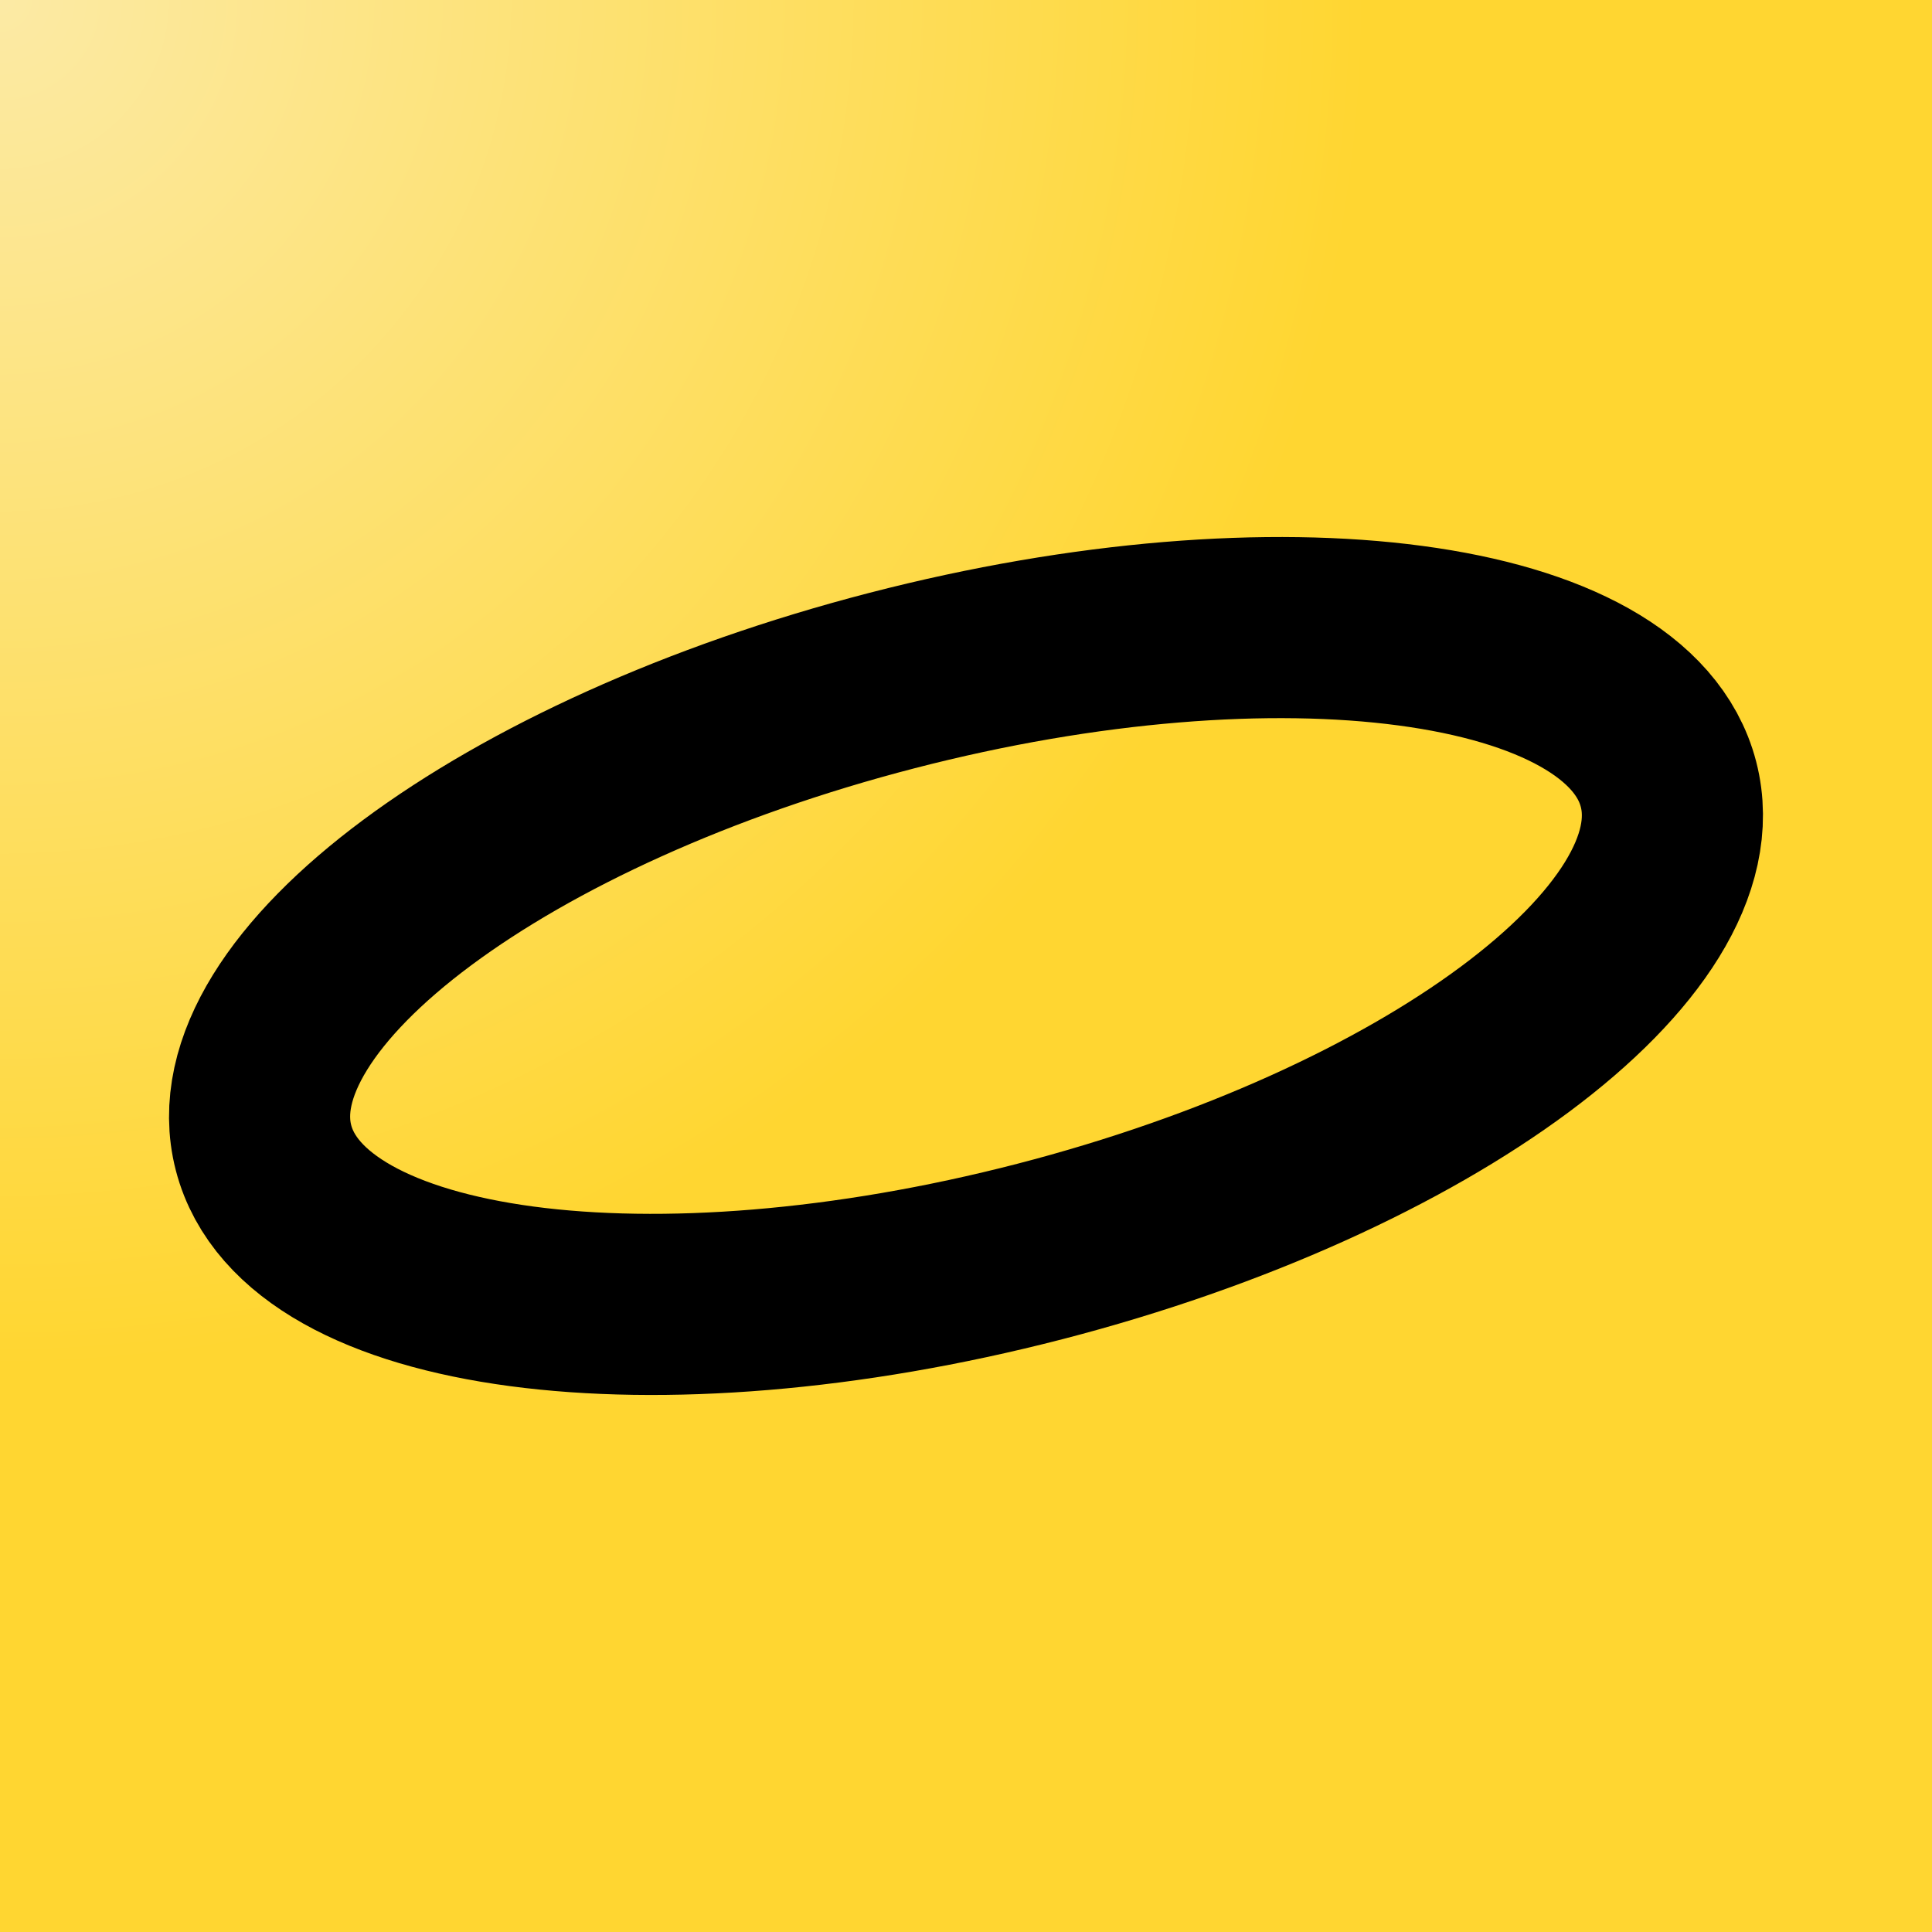
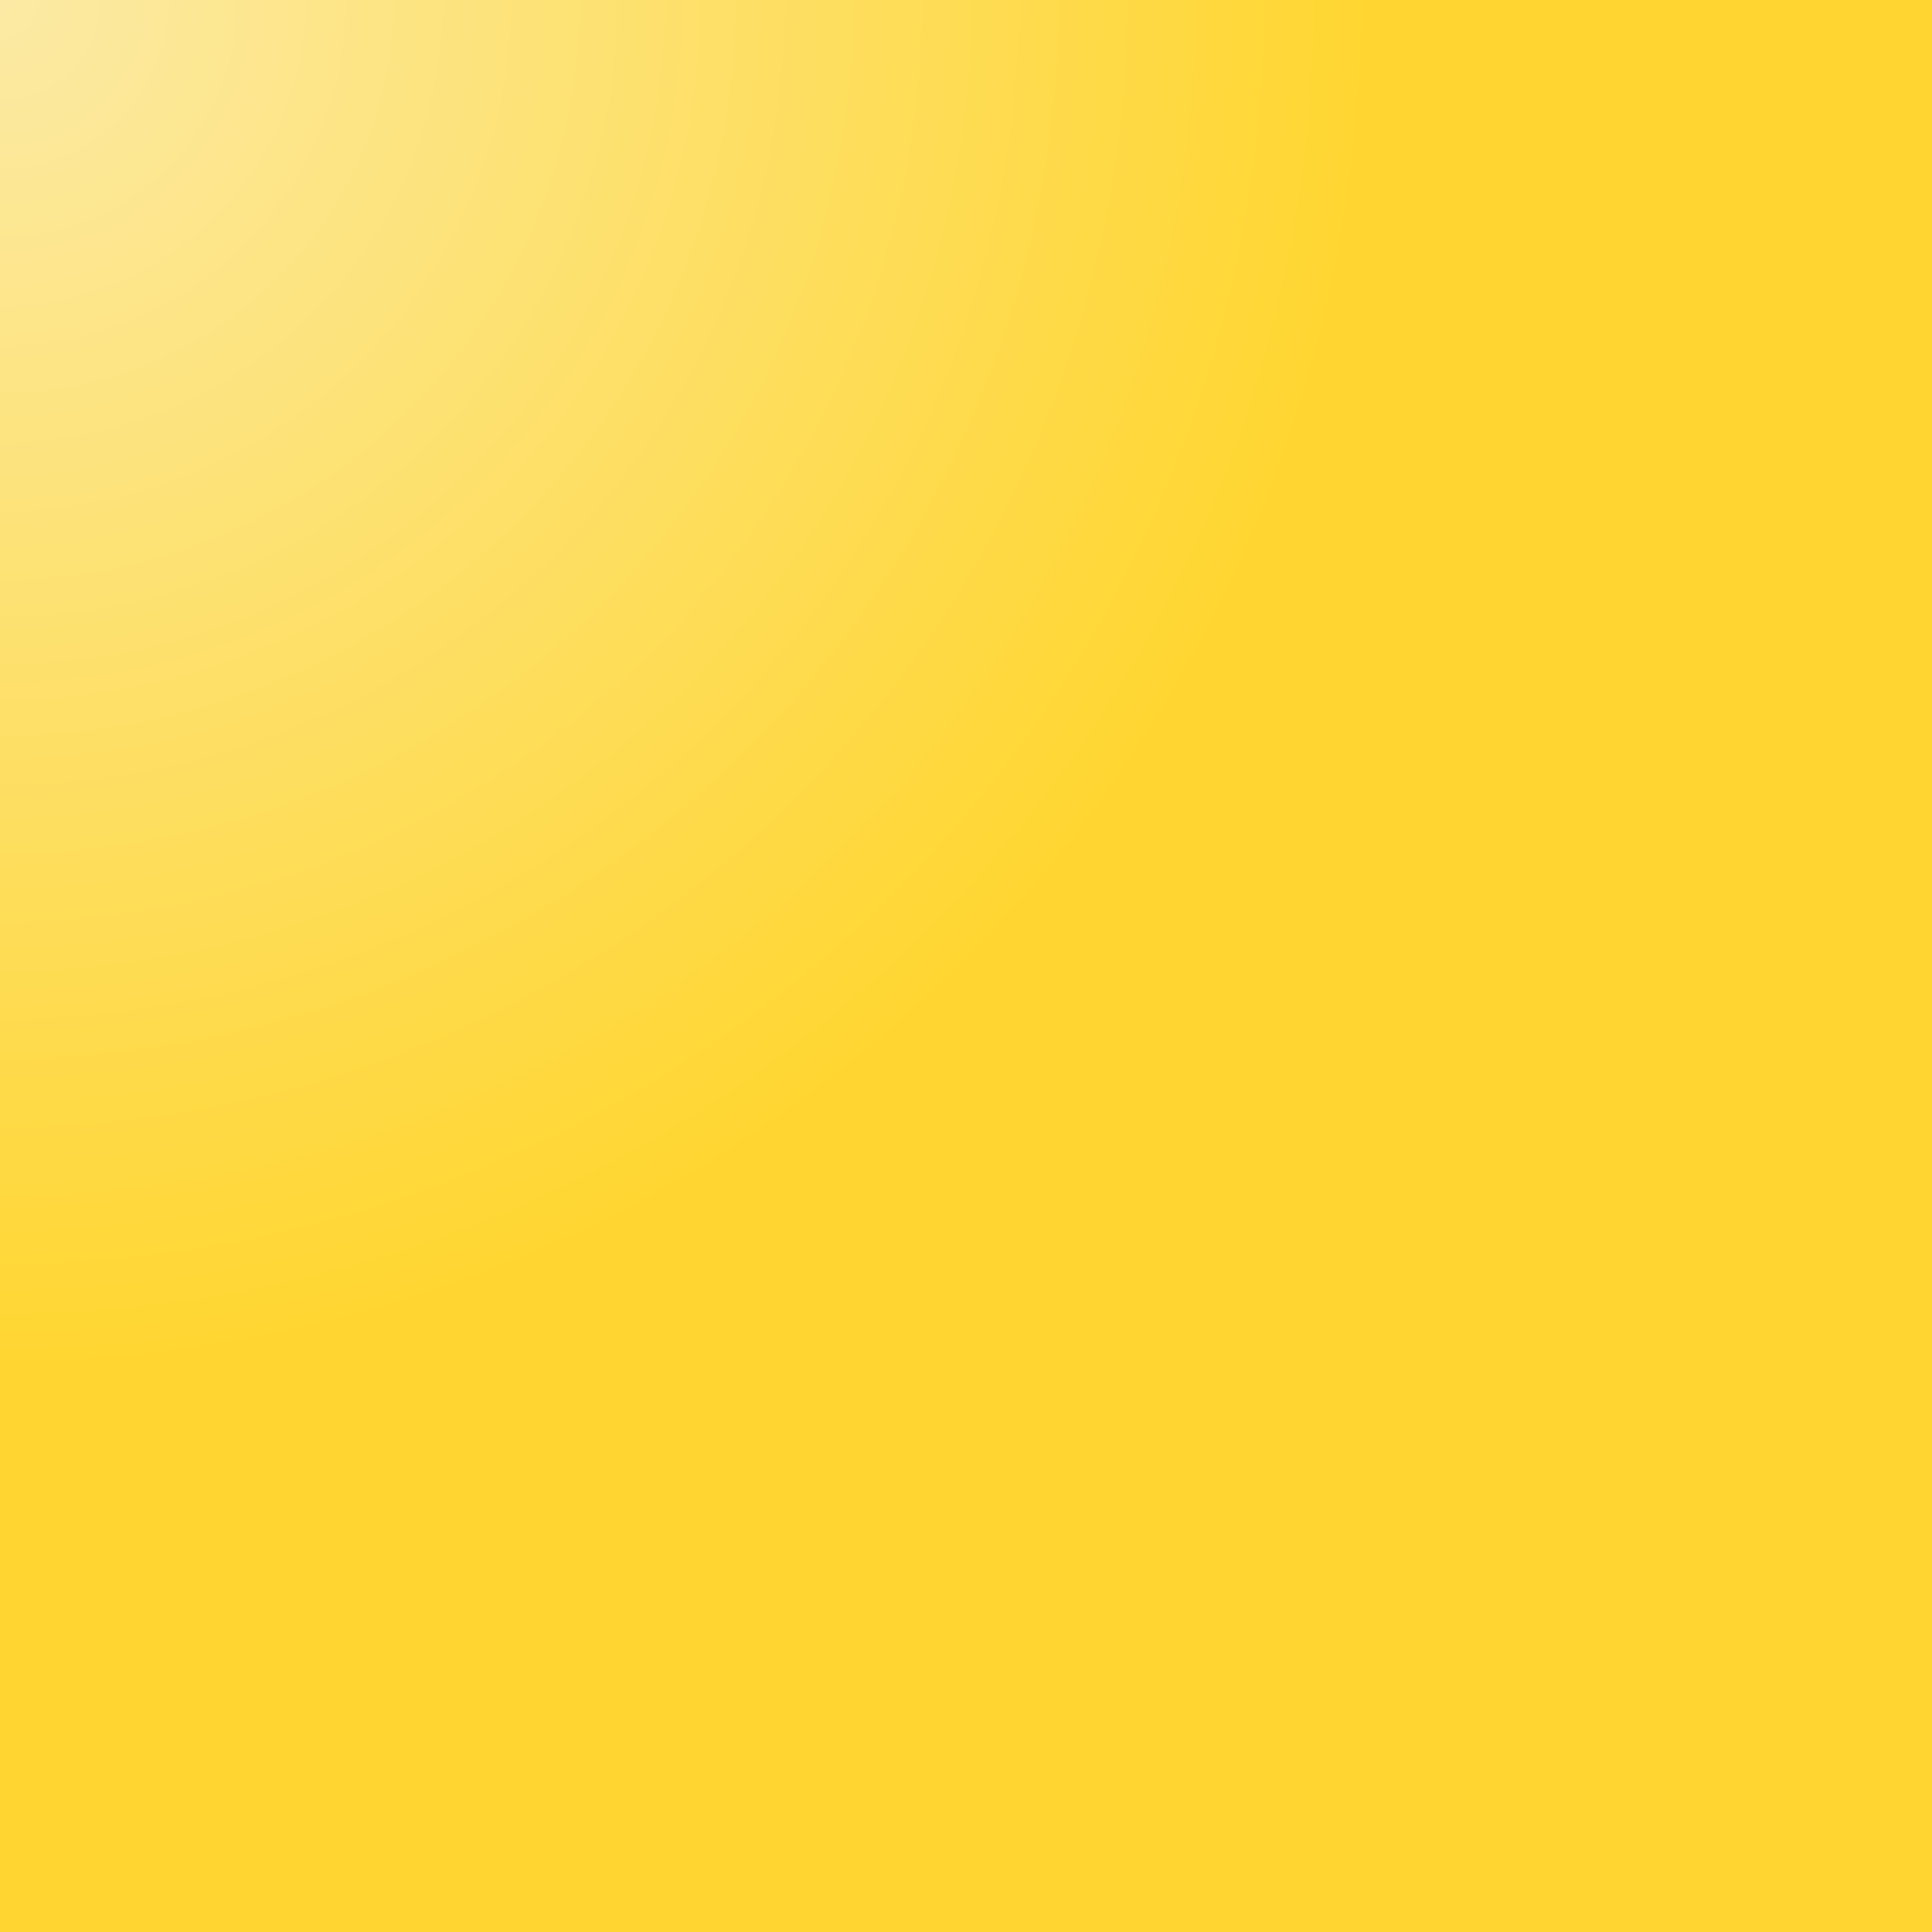
<svg xmlns="http://www.w3.org/2000/svg" viewBox="0 0 64 64" fill-rule="evenodd" clip-rule="evenodd" stroke-linecap="round" stroke-linejoin="round" stroke-miterlimit="1.5">
  <path fill="url(#_Radial1)" d="M0 0h64v64H0z" />
-   <path d="M29.553 22.543c12.844-3.323 24.368-1.783 25.718 3.437 1.351 5.219-7.981 12.154-20.824 15.477C21.603 44.78 10.079 43.24 8.729 38.02c-1.351-5.219 7.981-12.154 20.824-15.477z" fill="none" stroke="#000" stroke-width="6" />
  <defs>
    <radialGradient id="_Radial1" cx="0" cy="0" r="1" gradientUnits="userSpaceOnUse" gradientTransform="scale(45.255)">
      <stop offset="0" stop-color="#fceaa5" />
      <stop offset="1" stop-color="#ffd631" />
    </radialGradient>
  </defs>
</svg>